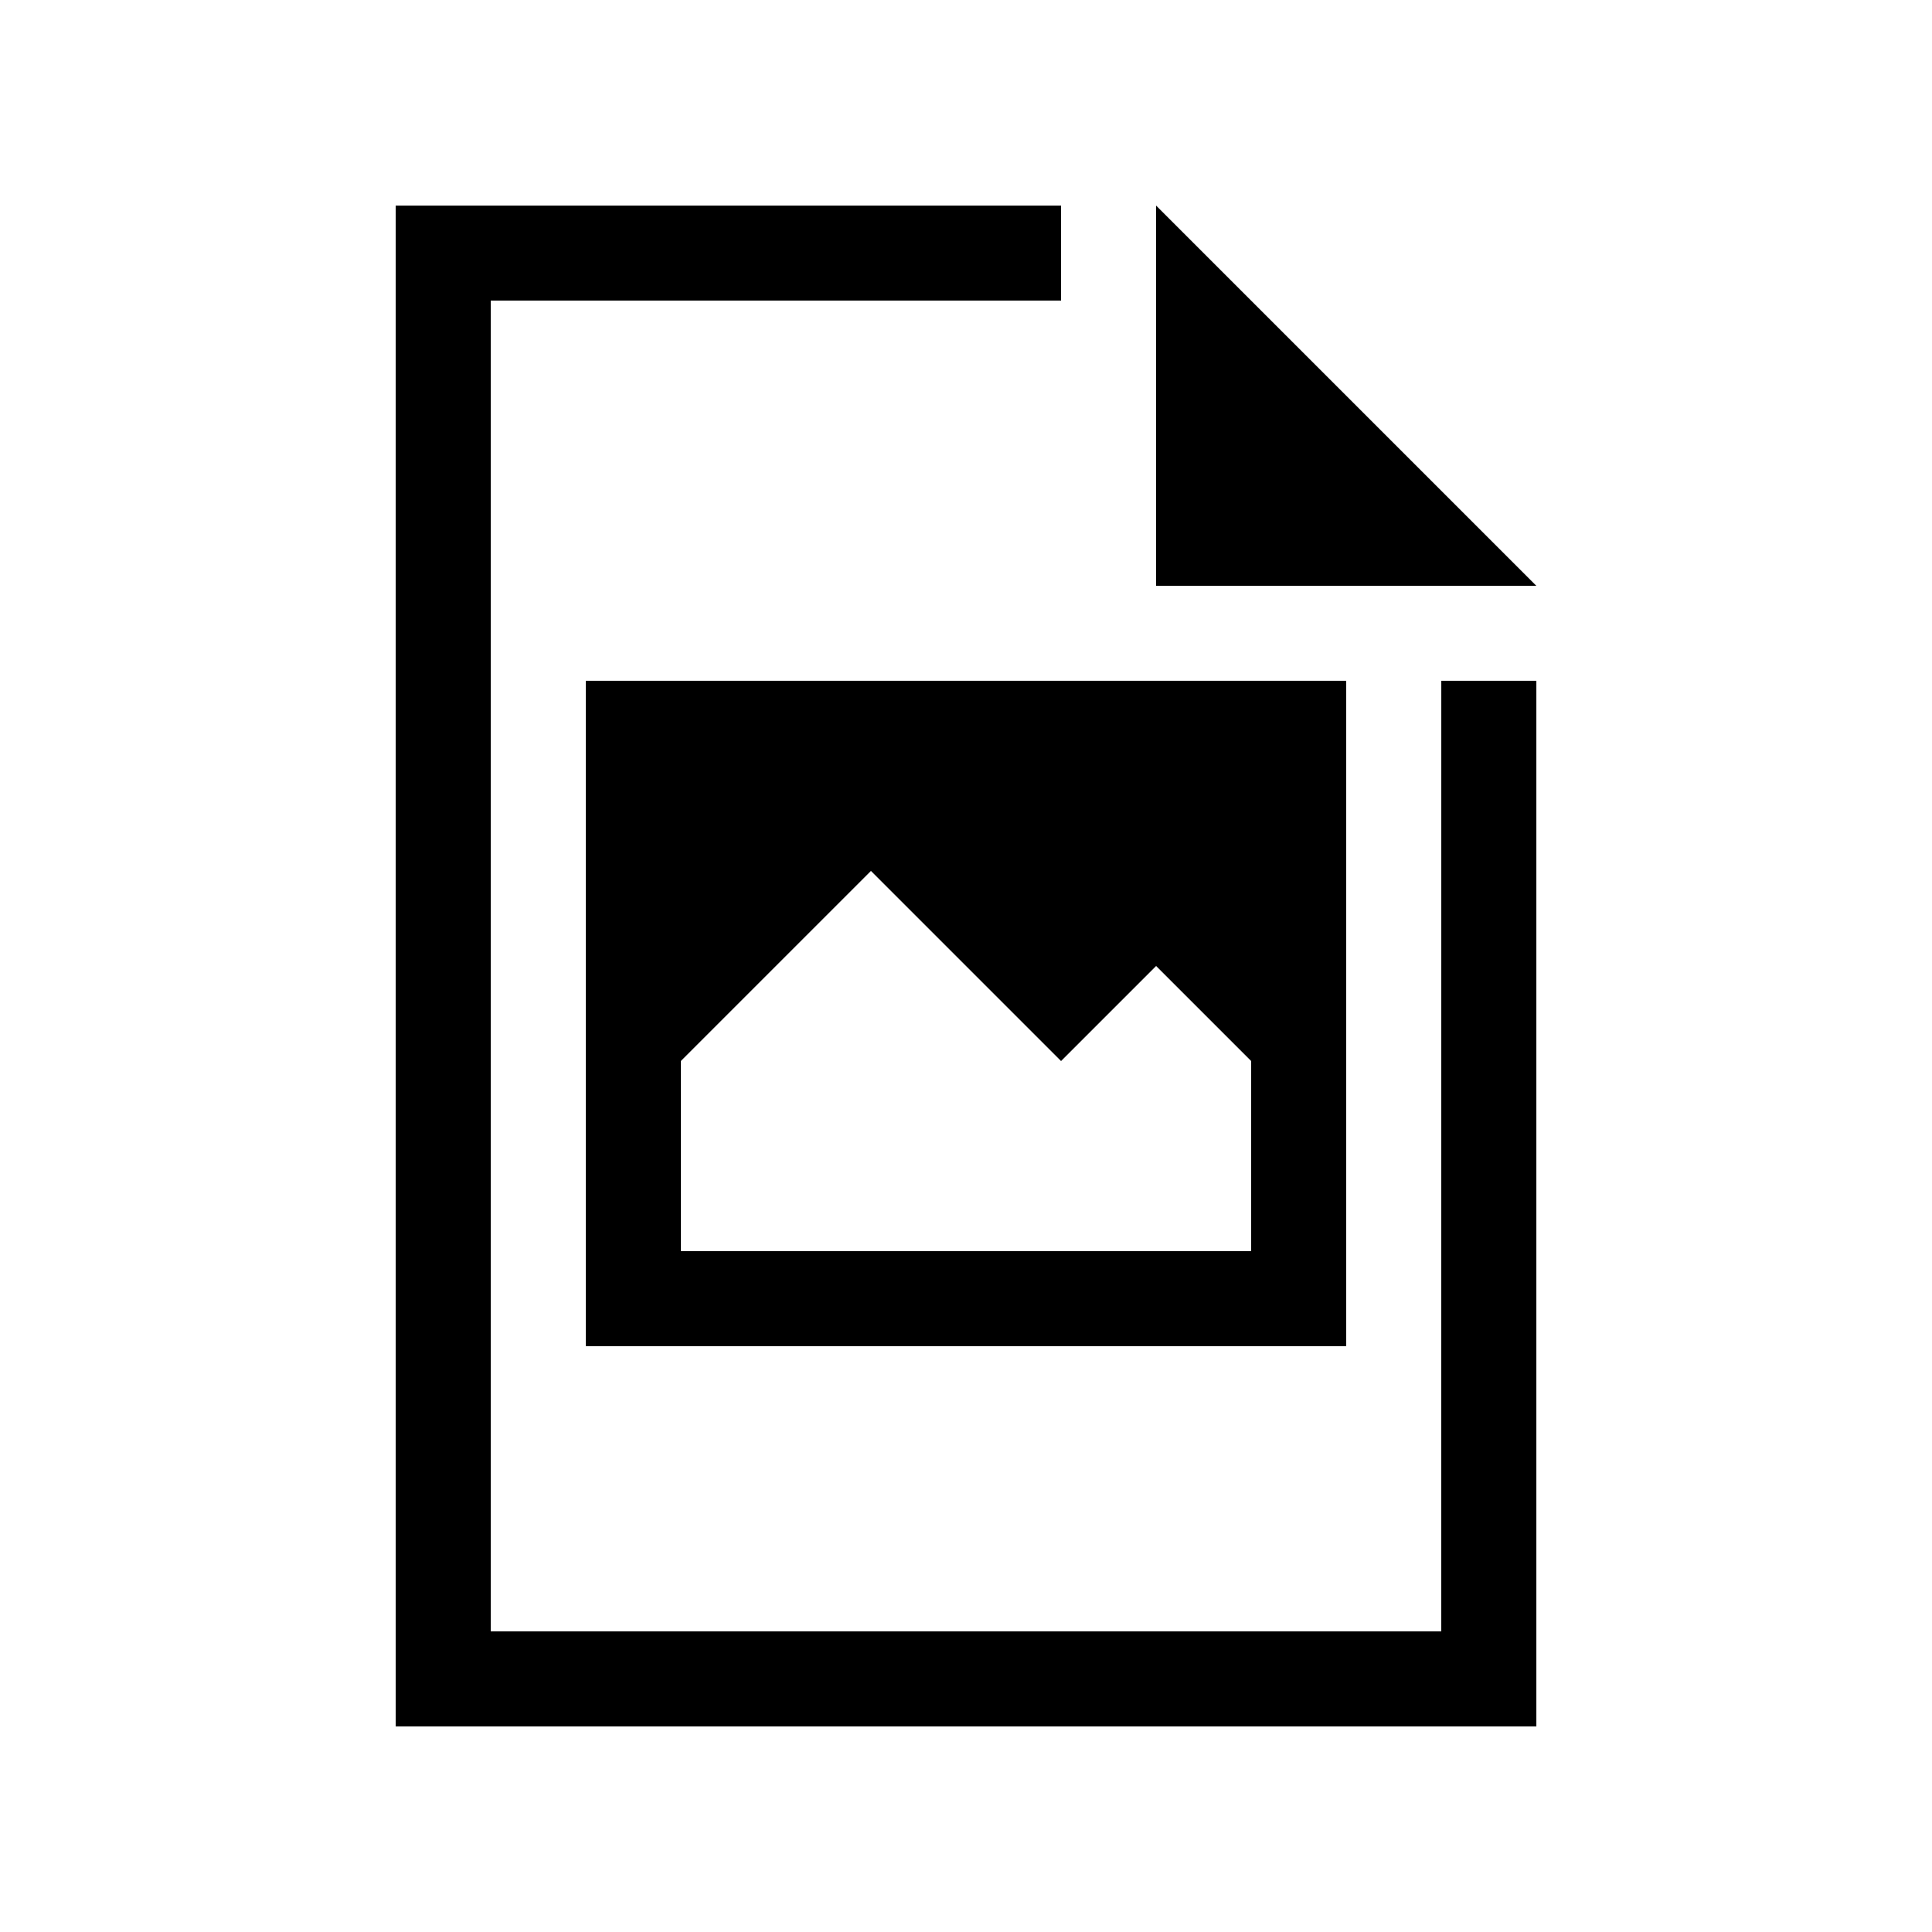
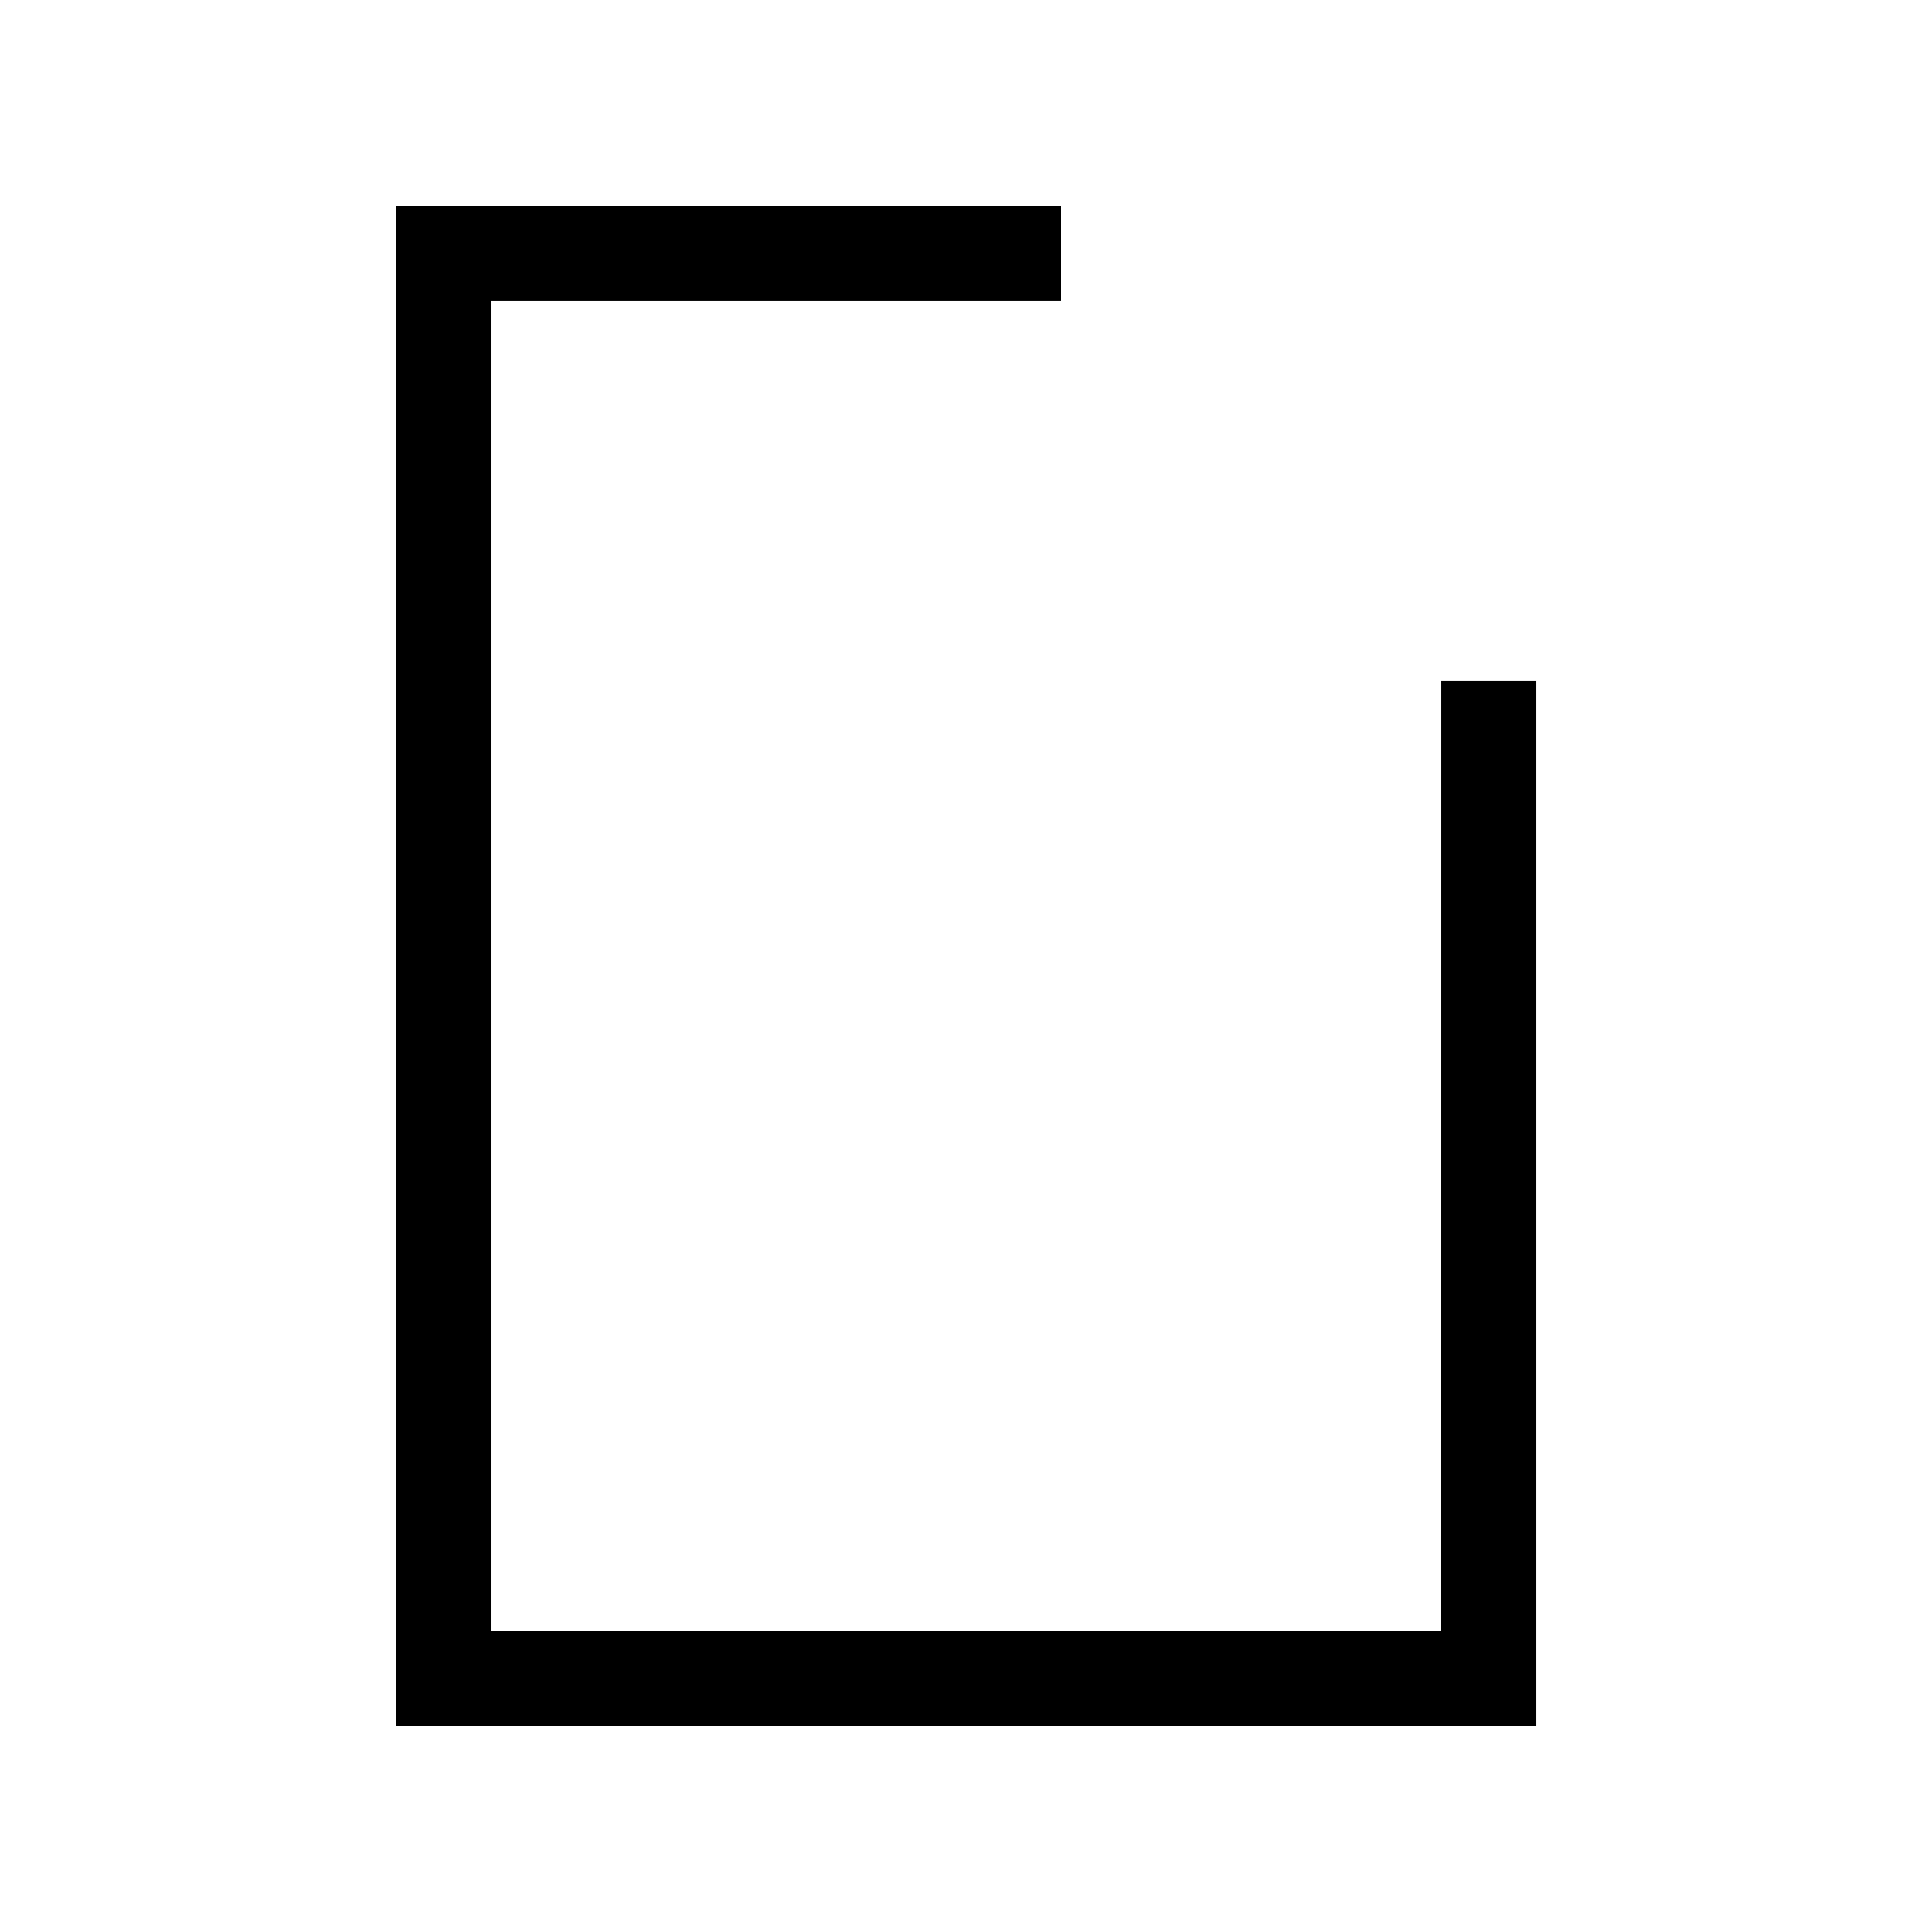
<svg xmlns="http://www.w3.org/2000/svg" fill="#000000" width="800px" height="800px" version="1.1" viewBox="144 144 512 512">
  <g>
-     <path d="m450.38 198.48v100.76h100.76z" />
    <path d="m525.95 576.33h-251.9v-352.67h151.14v-25.188h-176.33v403.05h302.29v-277.1h-25.191z" />
-     <path d="m299.24 500.76h201.52v-176.34h-201.52zm25.188-75.574 50.383-50.379 50.379 50.379 25.191-25.188 25.191 25.188v50.383h-151.14z" />
  </g>
</svg>